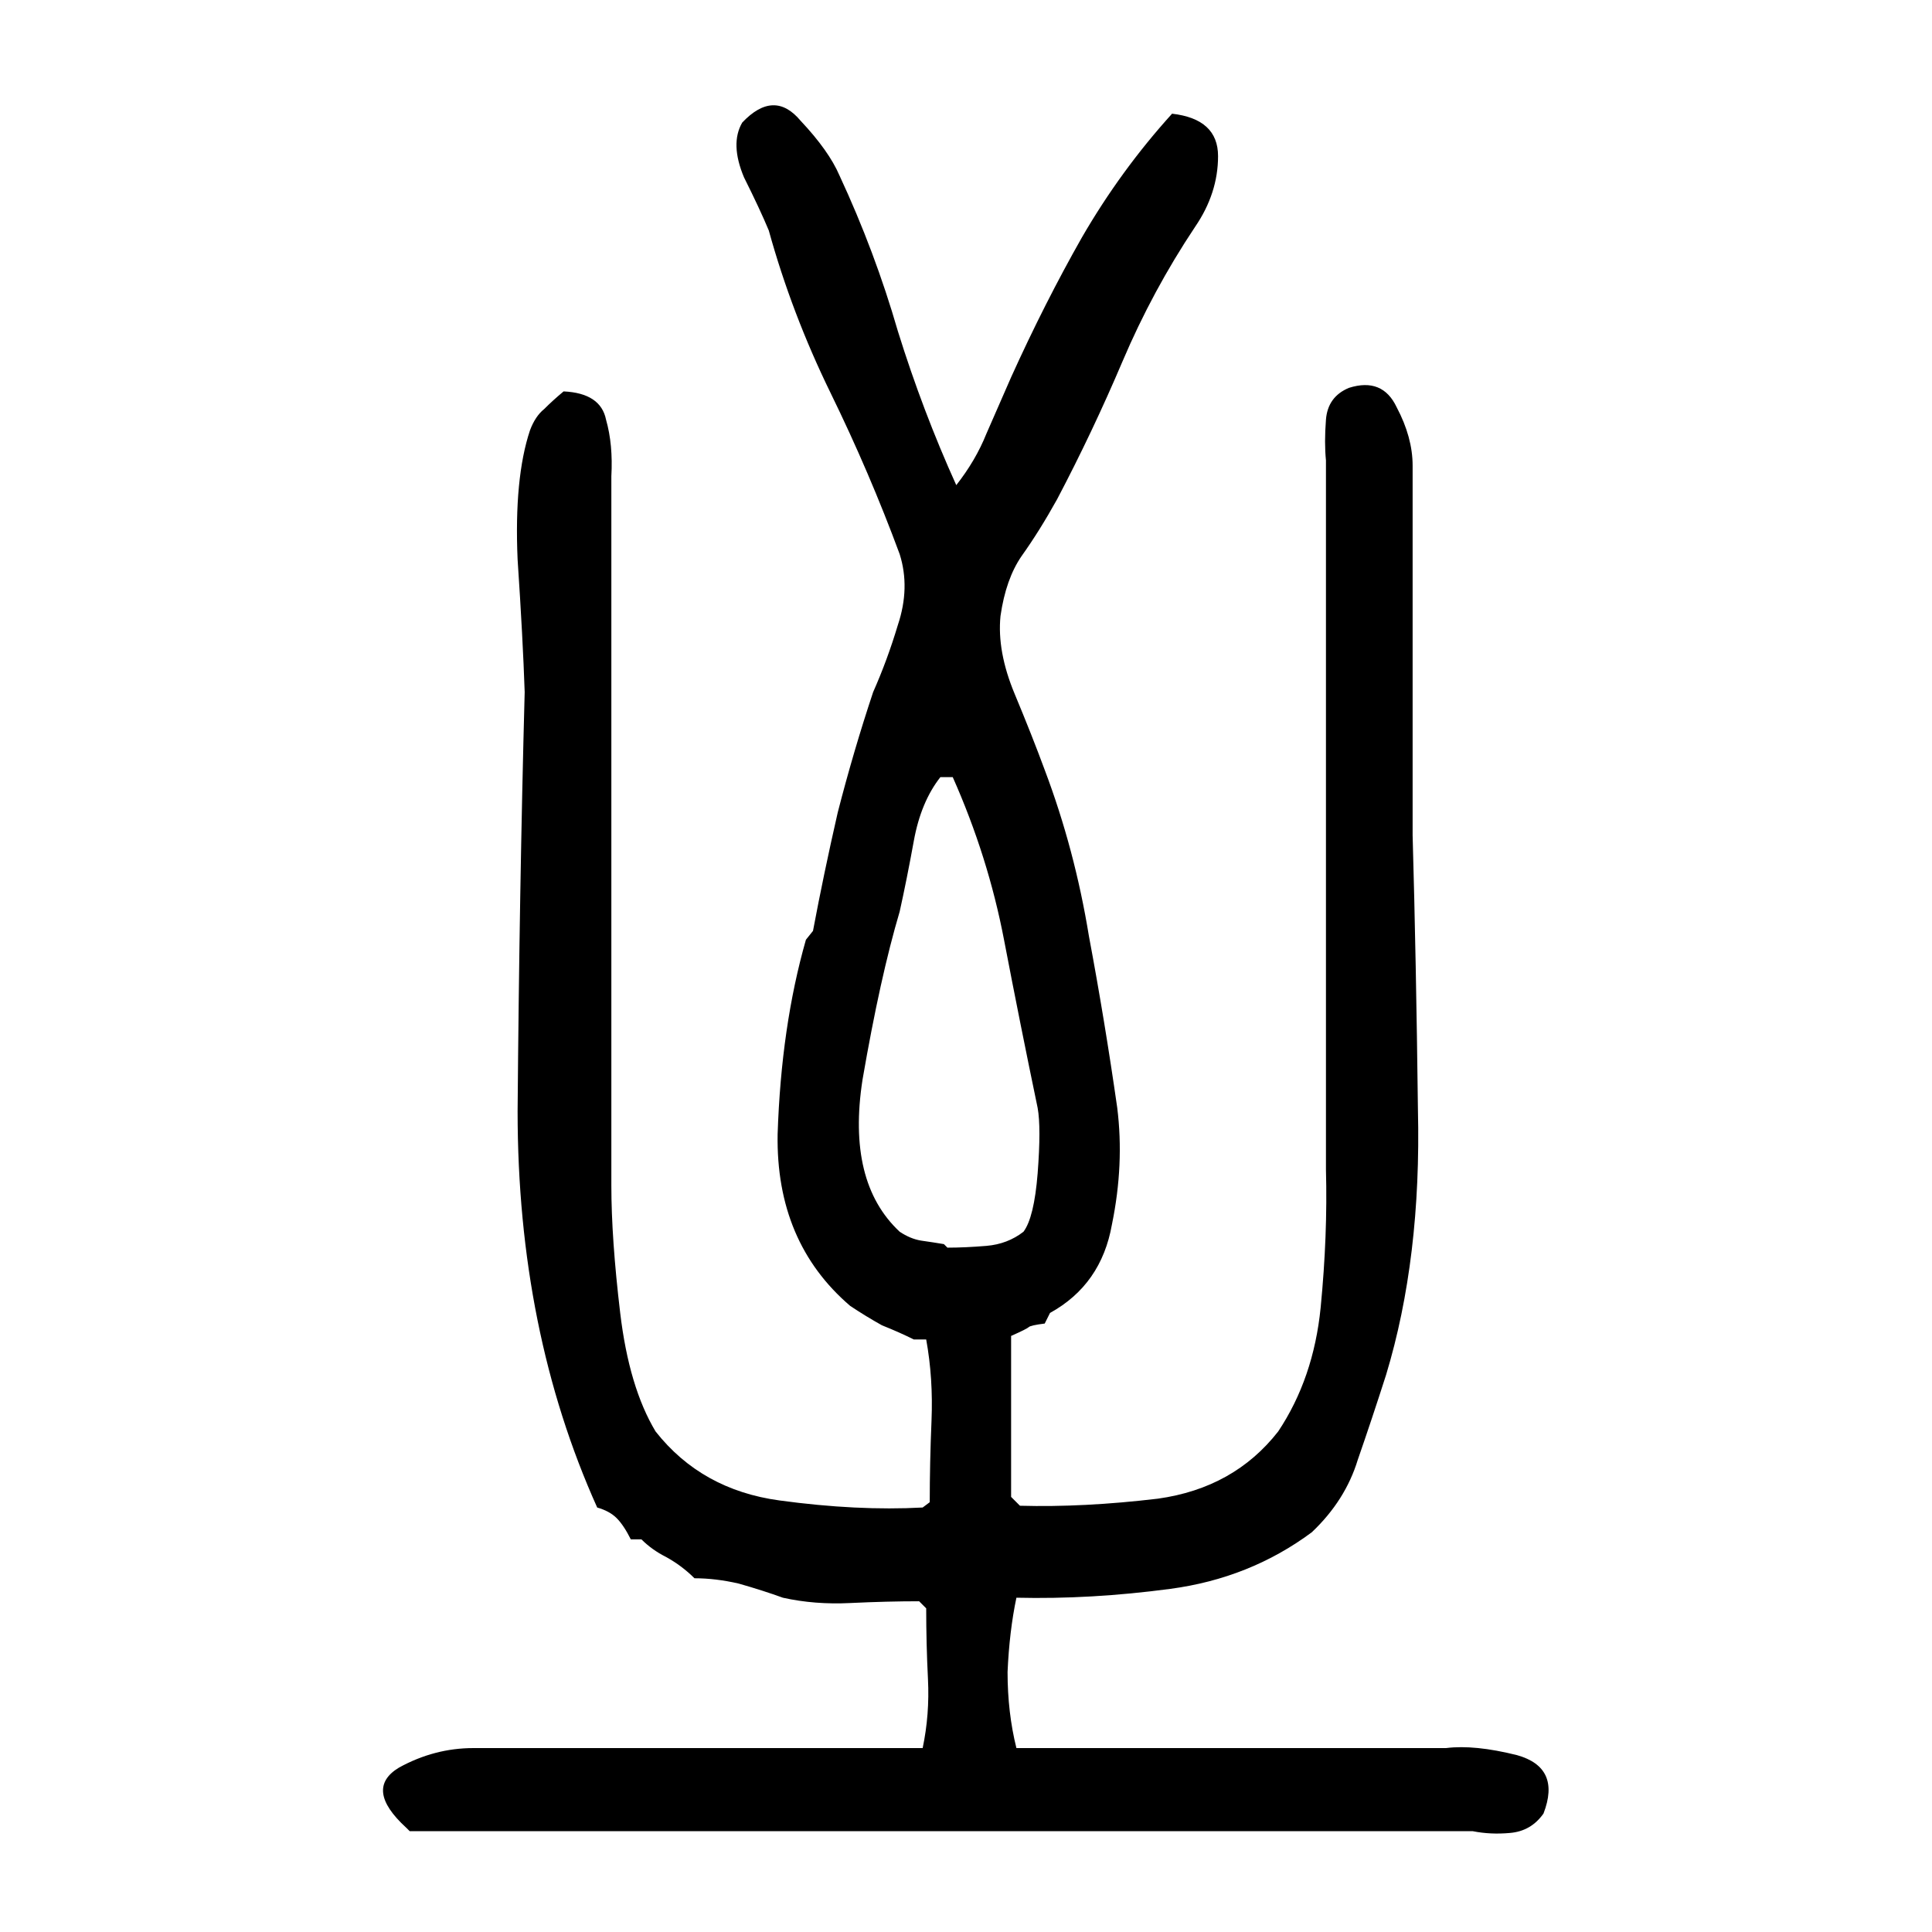
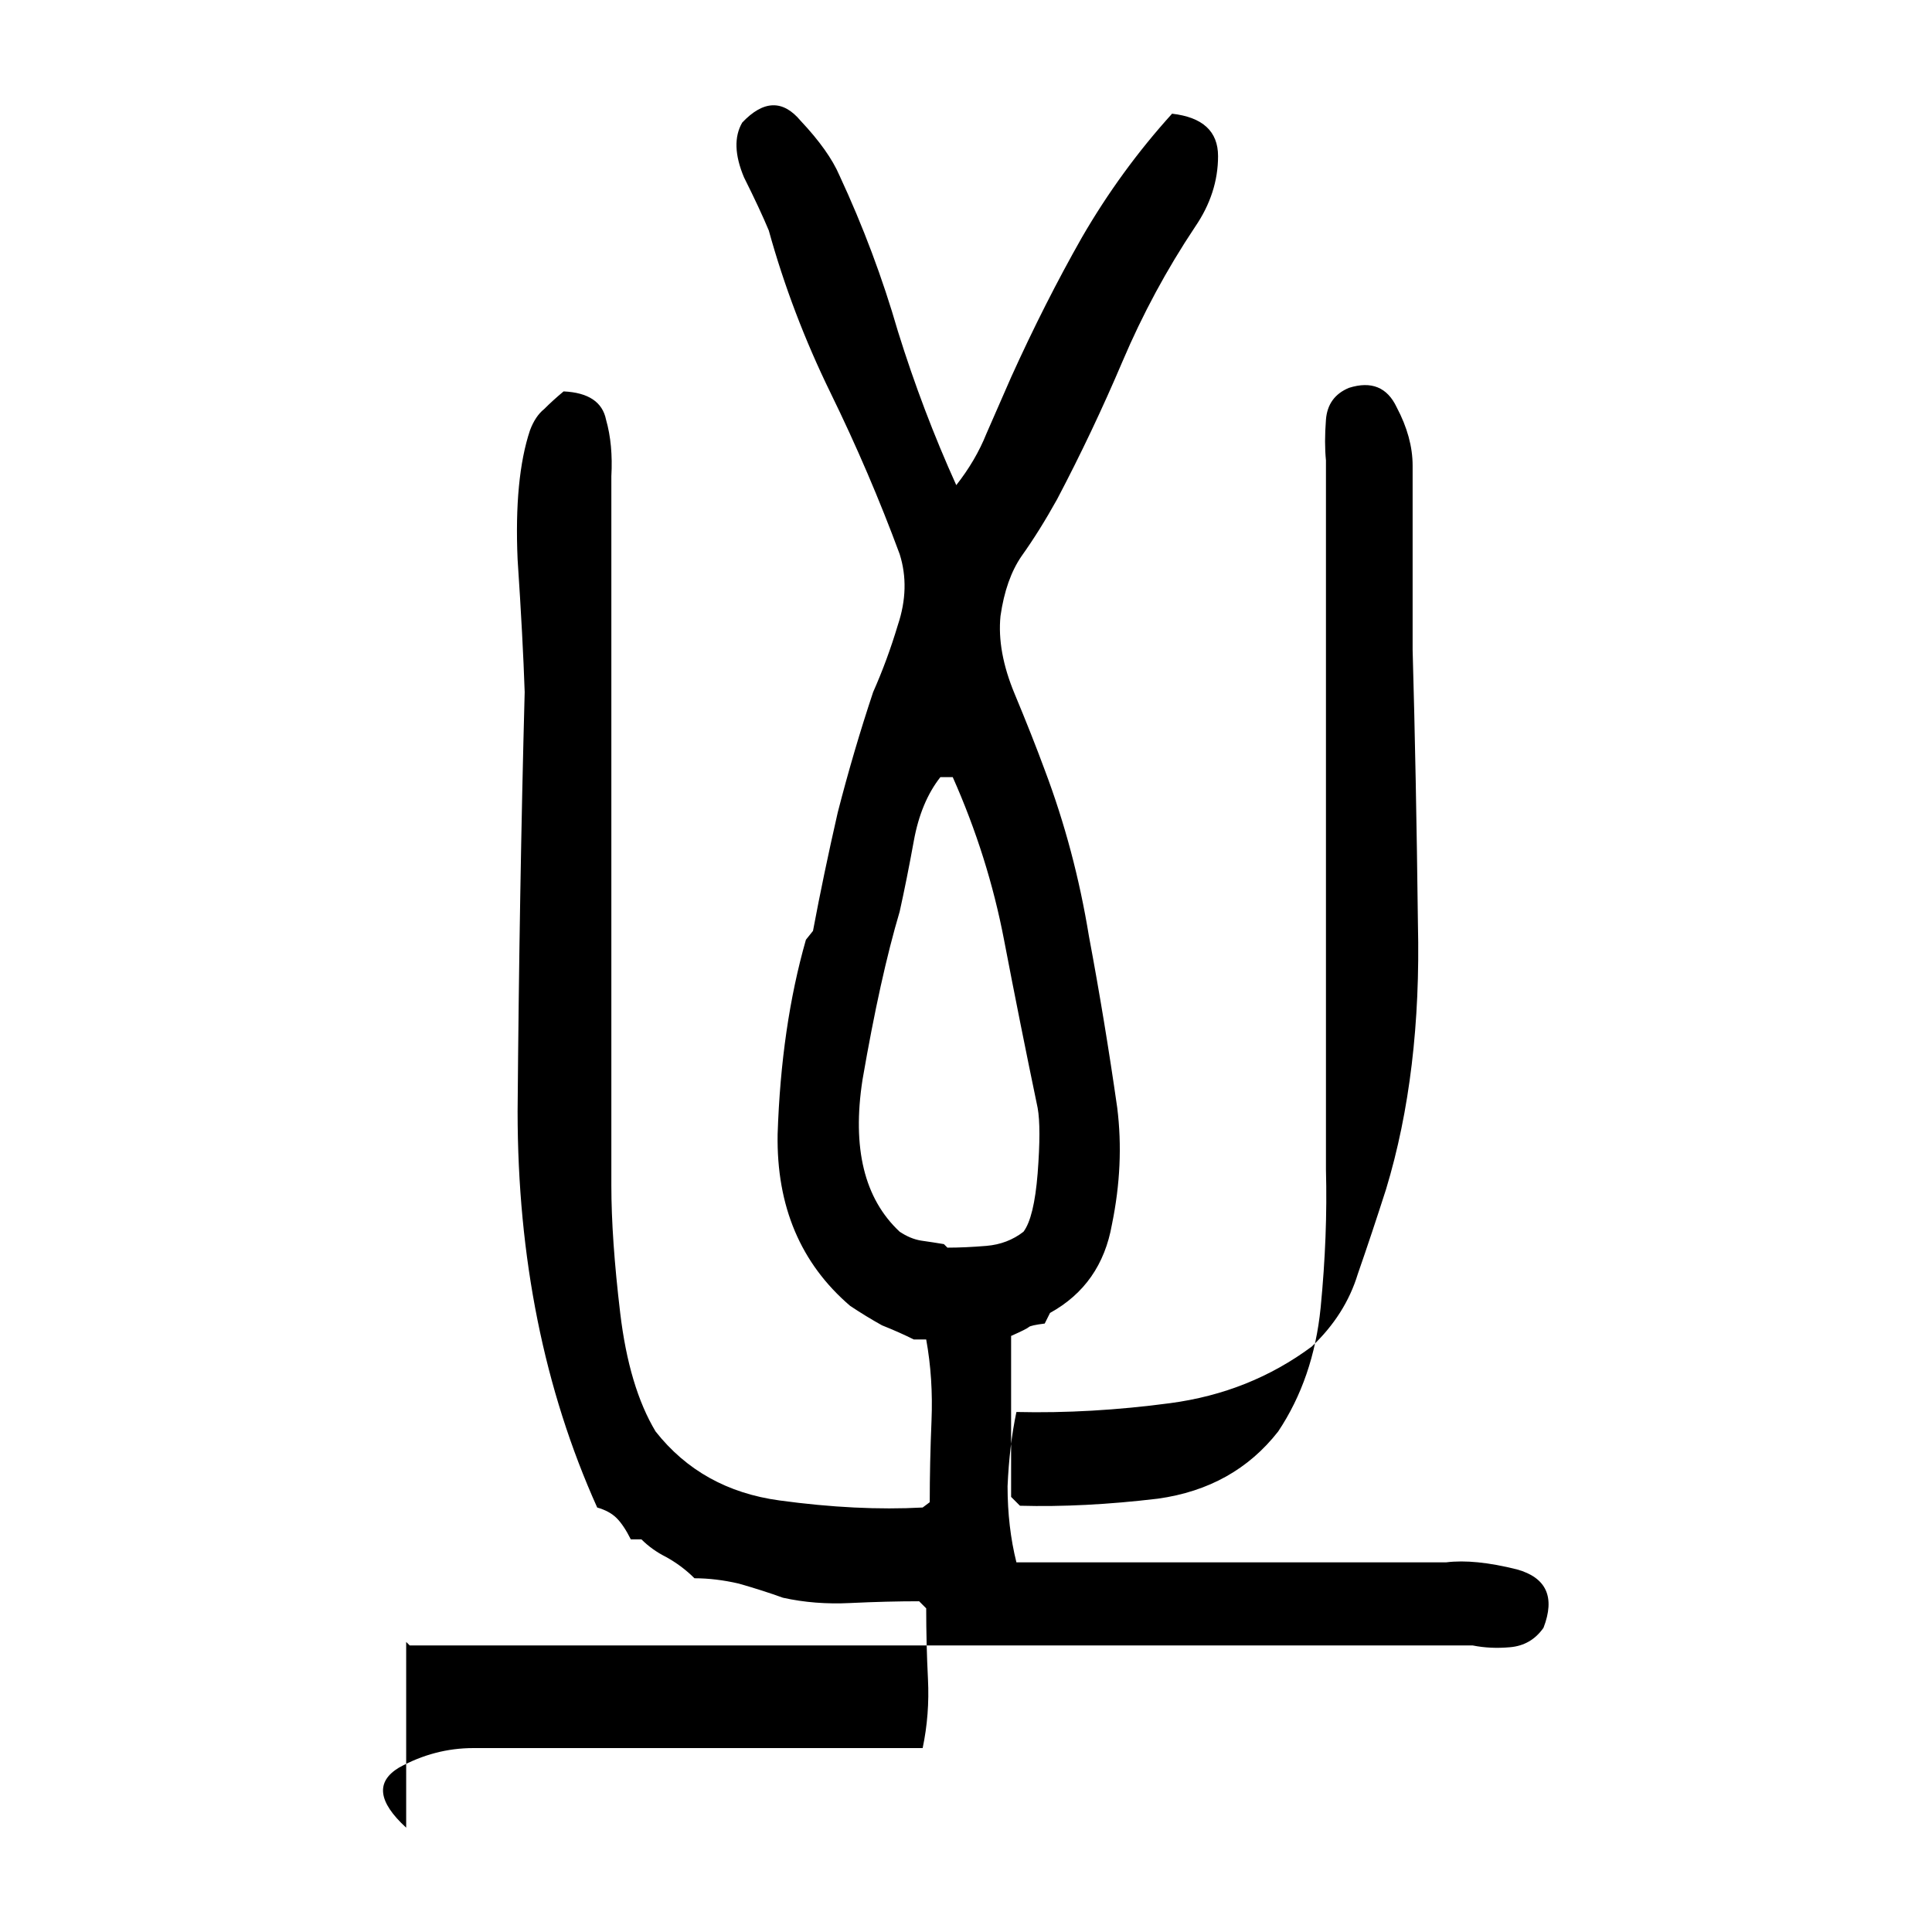
<svg xmlns="http://www.w3.org/2000/svg" height="640" width="640" version="1.1">
  <g transform="translate(0 -412.36)">
    <g>
-       <path d="m134.55 1017.8q-14.062-12.891-2.344-19.922 11.719-6.445 24.609-6.445 36.914 0 73.828 0 37.5 0 75 0 2.344-11.133 1.758-22.852-0.586-11.719-0.586-23.438l-2.344-2.344q-10.547 0-22.852 0.586-11.719 0.586-22.266-1.758-6.445-2.344-14.648-4.688-7.617-1.758-14.648-1.758-4.102-4.102-9.375-7.031-4.688-2.344-8.203-5.859h-3.516q-2.344-4.688-4.688-7.031-2.344-2.344-6.445-3.516-26.367-58.594-26.367-131.25 0.586-73.242 2.344-138.87-0.586-17.578-2.344-43.945-1.172-26.953 4.102-42.773 1.758-4.688 4.688-7.031 2.93-2.93 6.445-5.859 12.305 0.586 14.062 9.375 2.344 8.203 1.758 18.75 0 22.852 0 46.289 0 22.852 0 45.703 0 35.742 0 71.484t0 71.484q0 17.578 2.93 42.188 2.93 24.609 11.719 39.258 15.234 19.336 41.016 22.852 25.781 3.516 47.461 2.344l2.344-1.758q0-12.891 0.586-26.953t-1.758-26.953h-4.102q-4.688-2.344-10.547-4.688-5.273-2.93-10.547-6.445-24.609-21.094-24.023-56.836 1.172-35.742 9.375-64.453l2.344-2.93q3.516-18.75 8.203-39.258 5.273-20.508 11.719-39.844 4.688-10.547 8.203-22.266 4.102-12.305 0.586-23.438-9.961-26.953-22.852-53.32t-20.508-53.906q-2.93-7.031-8.203-17.578-4.688-11.133-0.586-18.164 10.547-11.133 19.336-0.586 9.375 9.961 12.891 18.164 11.719 25.195 19.336 51.562 8.203 26.367 19.336 50.977 6.445-8.203 9.961-16.992 4.102-9.375 8.203-18.75 11.133-24.609 23.438-46.289 12.891-22.266 29.883-41.016 15.234 1.758 15.234 14.062 0 12.305-7.617 23.438-14.062 21.094-24.023 44.531-9.961 23.438-21.68 45.703-5.859 10.547-11.719 18.75-5.273 7.617-7.031 19.922-1.172 11.719 4.688 25.781t9.961 25.195q9.961 26.367 14.648 55.078 5.273 28.125 9.375 56.836 2.344 18.75-1.758 38.672-3.516 19.922-20.508 29.297l-1.758 3.516q-4.688 0.586-5.273 1.172-0.586 0.586-5.859 2.93 0 13.477 0 26.953 0 13.477 0 26.367l2.93 2.93q21.094 0.586 45.703-2.344 25.195-3.516 39.844-22.266 11.719-17.578 14.062-41.016 2.344-24.023 1.758-45.703 0-39.258 0-78.516 0-39.844 0-79.688 0-19.336 0-38.086 0-19.336 0-38.672-0.586-5.859 0-13.477 0.586-7.617 7.617-10.547 11.133-3.516 15.82 6.445 5.273 9.961 5.273 19.336 0 30.469 0 60.938t0 61.523q1.172 41.602 1.758 90.82 1.172 49.219-10.547 87.891-4.688 14.648-9.375 28.125-4.102 13.477-15.234 24.023-20.508 15.234-46.875 18.75-26.367 3.516-50.977 2.93-2.344 11.133-2.93 24.609 0 13.477 2.93 25.195 35.156 0 70.898 0 36.328 0 71.484 0 9.375-1.172 23.438 2.344 14.648 4.102 8.789 19.336-4.102 5.859-11.133 6.445-6.445 0.586-12.305-0.586-17.578 0-35.156 0-16.992 0-34.57 0-70.312 0-141.21 0t-141.21 0l-1.172-1.172zm179.3-192.14q5.859 0 12.891-0.586 7.031-0.586 12.305-4.688 3.516-4.688 4.688-19.336 1.172-15.234 0-21.68-5.859-28.125-11.133-55.664-5.273-27.539-16.992-53.906h-4.102q-6.445 8.203-8.789 21.094t-4.688 23.438q-6.445 21.68-12.305 55.664-5.273 33.984 12.305 50.391 3.516 2.344 7.031 2.93 4.102 0.586 7.617 1.172l1.172 1.172z" />
+       <path d="m134.55 1017.8q-14.062-12.891-2.344-19.922 11.719-6.445 24.609-6.445 36.914 0 73.828 0 37.5 0 75 0 2.344-11.133 1.758-22.852-0.586-11.719-0.586-23.438l-2.344-2.344q-10.547 0-22.852 0.586-11.719 0.586-22.266-1.758-6.445-2.344-14.648-4.688-7.617-1.758-14.648-1.758-4.102-4.102-9.375-7.031-4.688-2.344-8.203-5.859h-3.516q-2.344-4.688-4.688-7.031-2.344-2.344-6.445-3.516-26.367-58.594-26.367-131.25 0.586-73.242 2.344-138.87-0.586-17.578-2.344-43.945-1.172-26.953 4.102-42.773 1.758-4.688 4.688-7.031 2.93-2.93 6.445-5.859 12.305 0.586 14.062 9.375 2.344 8.203 1.758 18.75 0 22.852 0 46.289 0 22.852 0 45.703 0 35.742 0 71.484t0 71.484q0 17.578 2.93 42.188 2.93 24.609 11.719 39.258 15.234 19.336 41.016 22.852 25.781 3.516 47.461 2.344l2.344-1.758q0-12.891 0.586-26.953t-1.758-26.953h-4.102q-4.688-2.344-10.547-4.688-5.273-2.93-10.547-6.445-24.609-21.094-24.023-56.836 1.172-35.742 9.375-64.453l2.344-2.93q3.516-18.75 8.203-39.258 5.273-20.508 11.719-39.844 4.688-10.547 8.203-22.266 4.102-12.305 0.586-23.438-9.961-26.953-22.852-53.32t-20.508-53.906q-2.93-7.031-8.203-17.578-4.688-11.133-0.586-18.164 10.547-11.133 19.336-0.586 9.375 9.961 12.891 18.164 11.719 25.195 19.336 51.562 8.203 26.367 19.336 50.977 6.445-8.203 9.961-16.992 4.102-9.375 8.203-18.75 11.133-24.609 23.438-46.289 12.891-22.266 29.883-41.016 15.234 1.758 15.234 14.062 0 12.305-7.617 23.438-14.062 21.094-24.023 44.531-9.961 23.438-21.68 45.703-5.859 10.547-11.719 18.75-5.273 7.617-7.031 19.922-1.172 11.719 4.688 25.781t9.961 25.195q9.961 26.367 14.648 55.078 5.273 28.125 9.375 56.836 2.344 18.75-1.758 38.672-3.516 19.922-20.508 29.297l-1.758 3.516q-4.688 0.586-5.273 1.172-0.586 0.586-5.859 2.93 0 13.477 0 26.953 0 13.477 0 26.367l2.93 2.93q21.094 0.586 45.703-2.344 25.195-3.516 39.844-22.266 11.719-17.578 14.062-41.016 2.344-24.023 1.758-45.703 0-39.258 0-78.516 0-39.844 0-79.688 0-19.336 0-38.086 0-19.336 0-38.672-0.586-5.859 0-13.477 0.586-7.617 7.617-10.547 11.133-3.516 15.82 6.445 5.273 9.961 5.273 19.336 0 30.469 0 60.938q1.172 41.602 1.758 90.82 1.172 49.219-10.547 87.891-4.688 14.648-9.375 28.125-4.102 13.477-15.234 24.023-20.508 15.234-46.875 18.75-26.367 3.516-50.977 2.93-2.344 11.133-2.93 24.609 0 13.477 2.93 25.195 35.156 0 70.898 0 36.328 0 71.484 0 9.375-1.172 23.438 2.344 14.648 4.102 8.789 19.336-4.102 5.859-11.133 6.445-6.445 0.586-12.305-0.586-17.578 0-35.156 0-16.992 0-34.57 0-70.312 0-141.21 0t-141.21 0l-1.172-1.172zm179.3-192.14q5.859 0 12.891-0.586 7.031-0.586 12.305-4.688 3.516-4.688 4.688-19.336 1.172-15.234 0-21.68-5.859-28.125-11.133-55.664-5.273-27.539-16.992-53.906h-4.102q-6.445 8.203-8.789 21.094t-4.688 23.438q-6.445 21.68-12.305 55.664-5.273 33.984 12.305 50.391 3.516 2.344 7.031 2.93 4.102 0.586 7.617 1.172l1.172 1.172z" />
    </g>
  </g>
</svg>